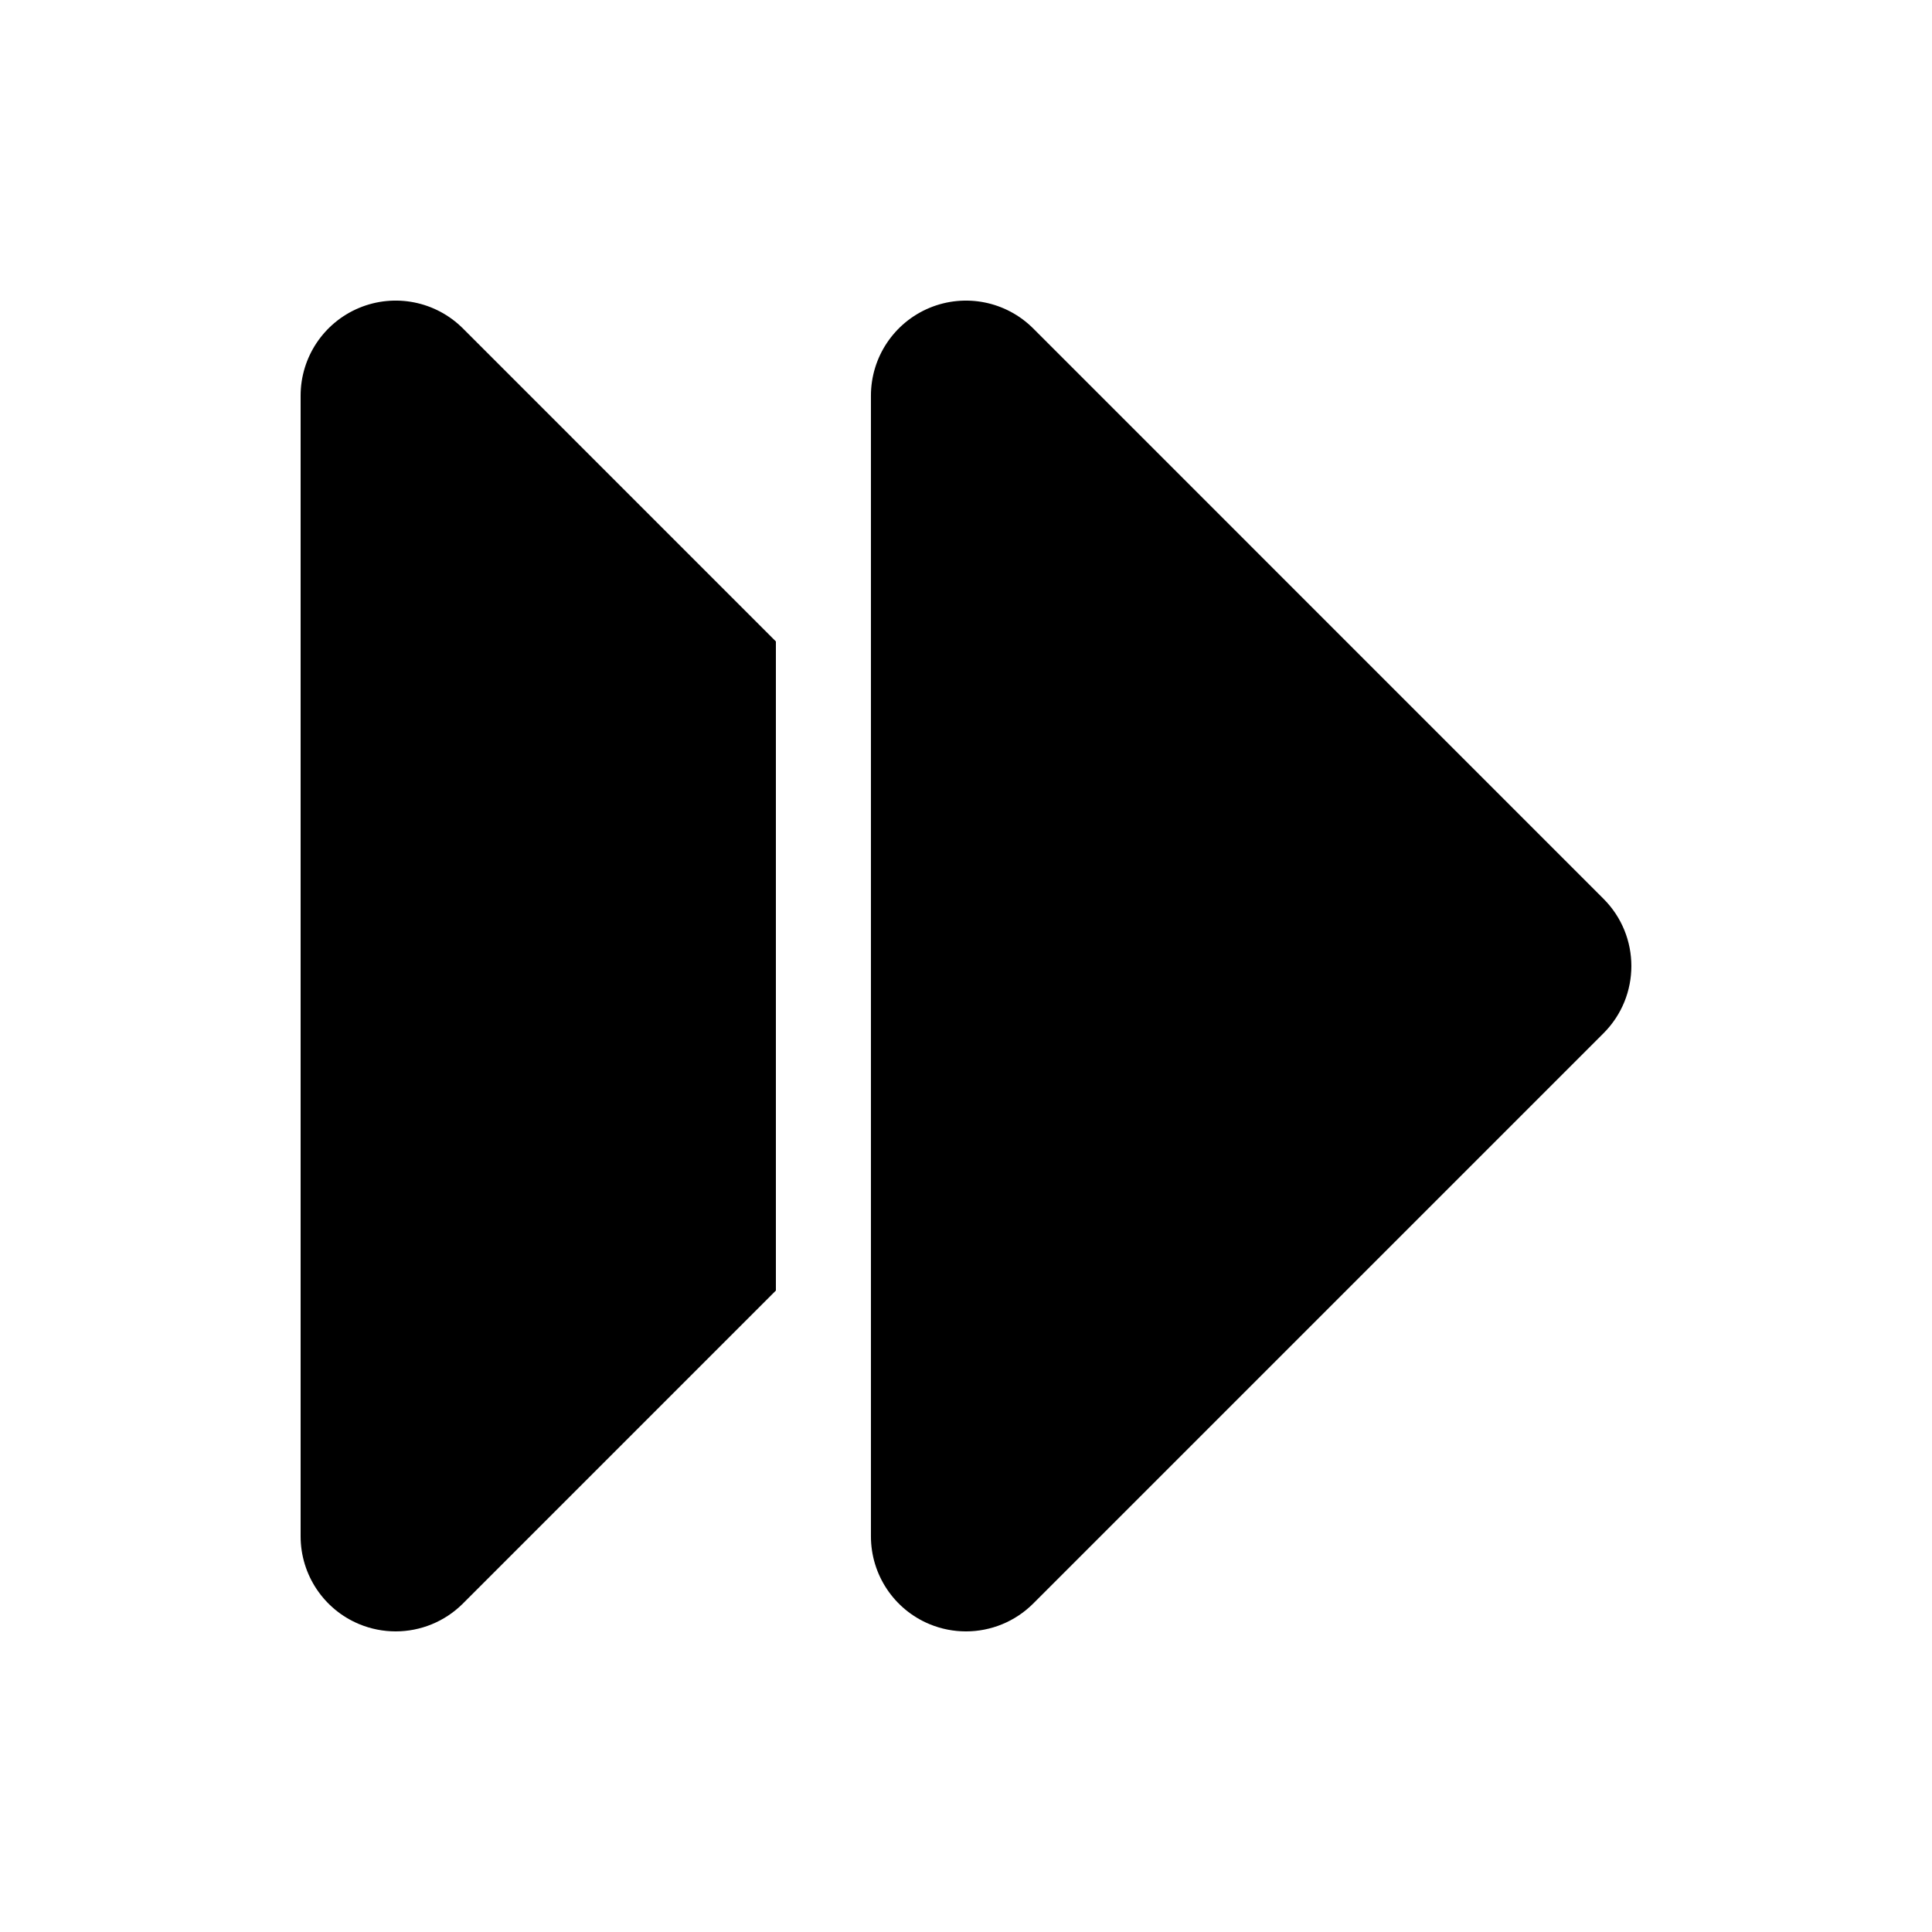
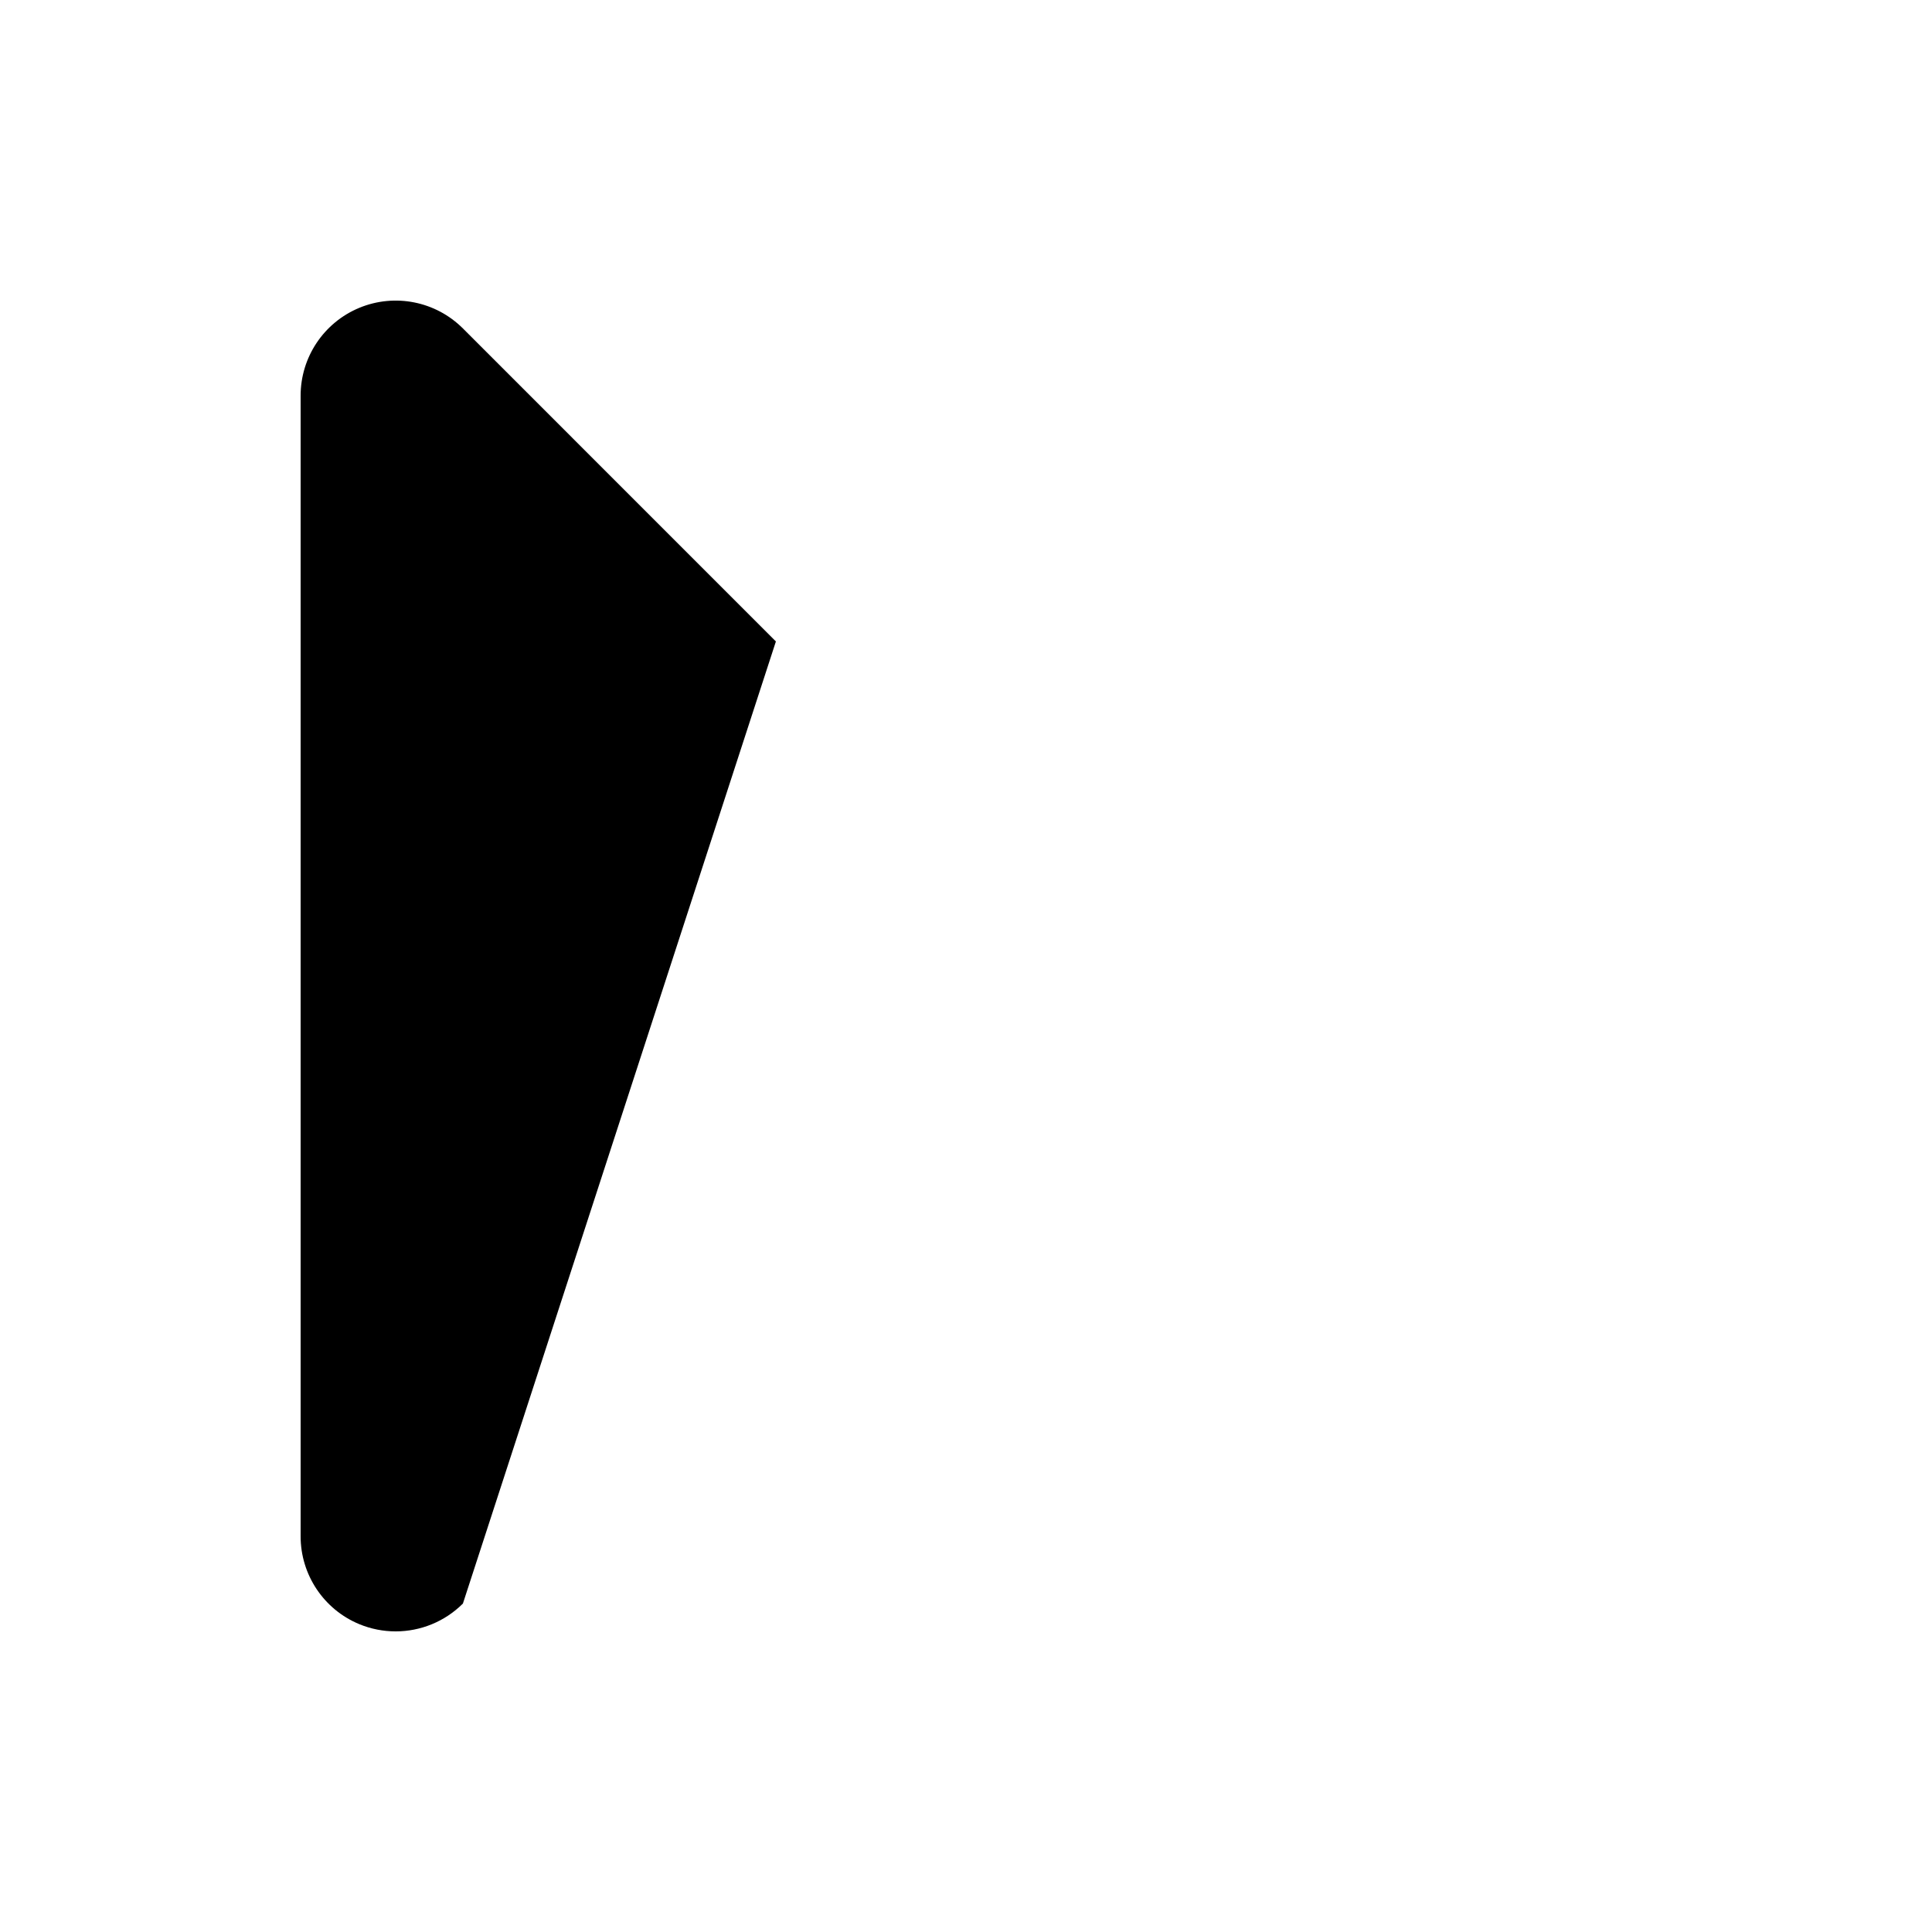
<svg xmlns="http://www.w3.org/2000/svg" fill="#000000" width="800px" height="800px" version="1.1" viewBox="144 144 512 512">
  <g>
-     <path d="m349.62 313.99-82.945-82.953c-7.207-7.203-18.043-9.355-27.453-5.461-9.418 3.902-15.555 13.09-15.555 23.277v302.29c0 10.188 6.137 19.379 15.547 23.277 3.121 1.289 6.394 1.914 9.641 1.914 6.555 0 12.996-2.559 17.82-7.375l82.945-82.953z" />
-     <path d="m417.81 231.04c-7.203-7.203-18.039-9.355-27.453-5.461-9.414 3.902-15.551 13.09-15.551 23.277v302.29c0 10.188 6.137 19.379 15.547 23.277 3.117 1.289 6.394 1.914 9.637 1.914 6.555 0 13-2.559 17.82-7.375l151.14-151.14c9.84-9.84 9.84-25.789 0-35.625z" />
+     <path d="m349.62 313.99-82.945-82.953c-7.207-7.203-18.043-9.355-27.453-5.461-9.418 3.902-15.555 13.09-15.555 23.277v302.29c0 10.188 6.137 19.379 15.547 23.277 3.121 1.289 6.394 1.914 9.641 1.914 6.555 0 12.996-2.559 17.82-7.375z" />
  </g>
</svg>